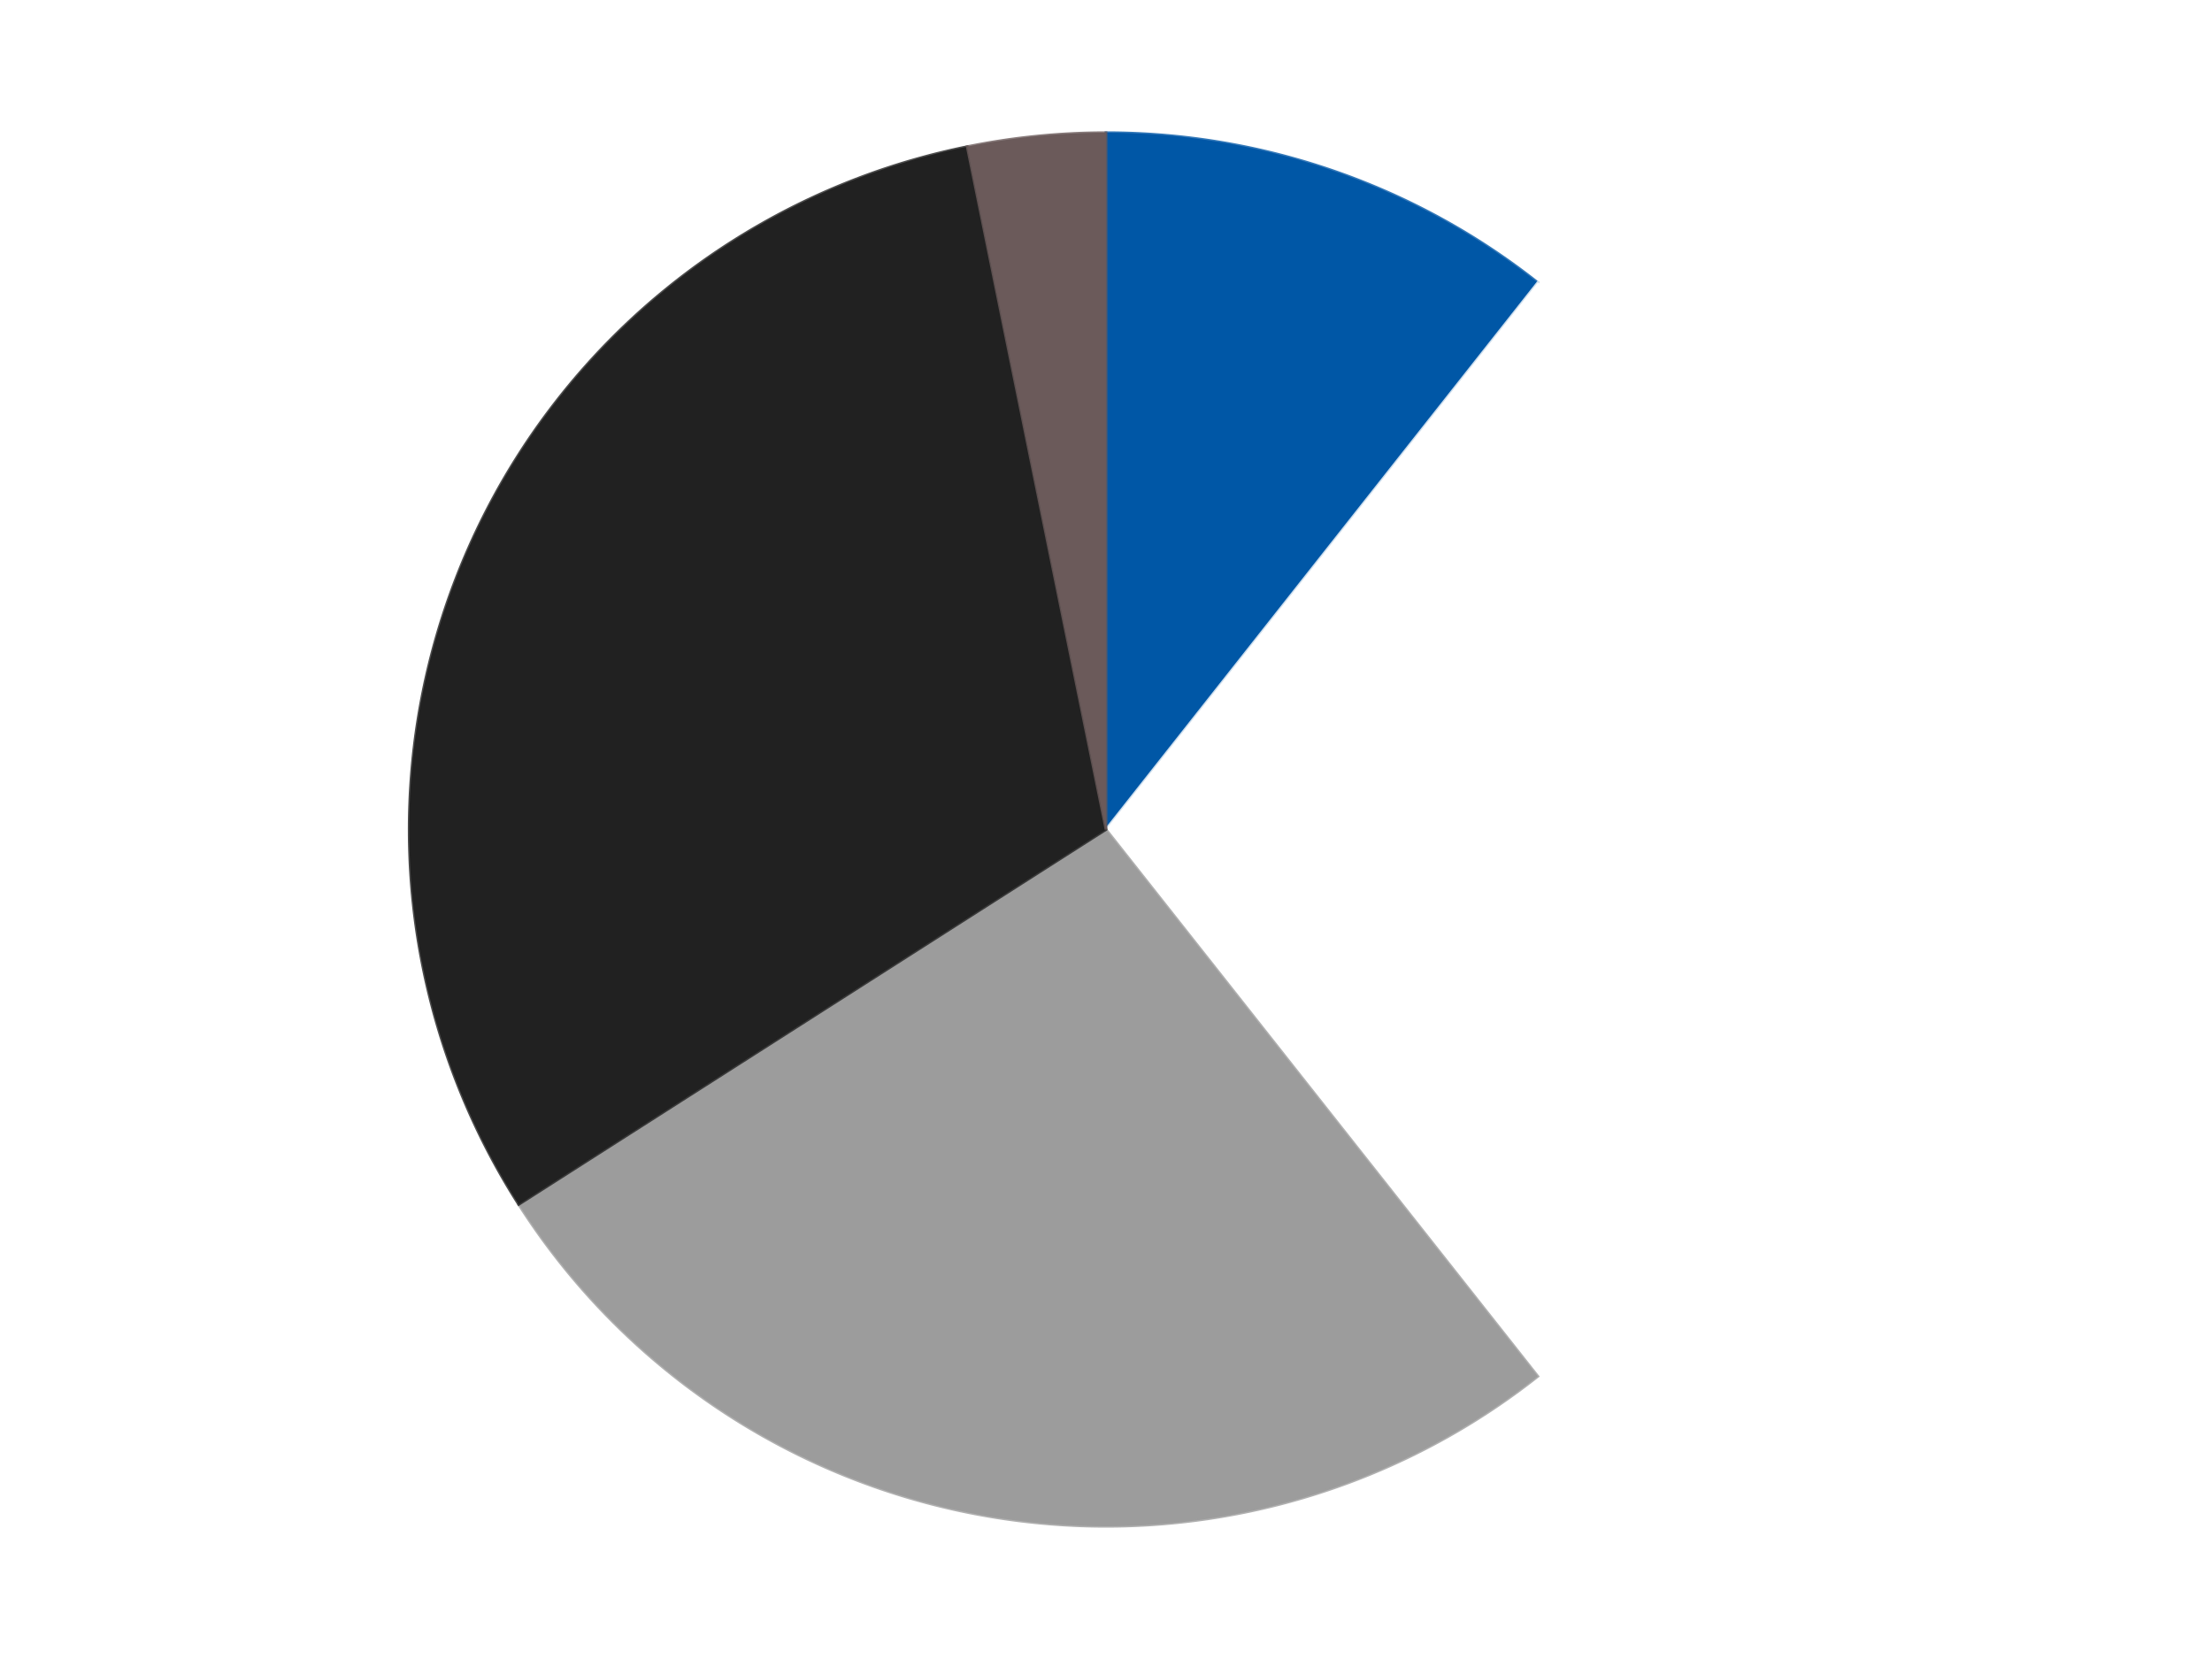
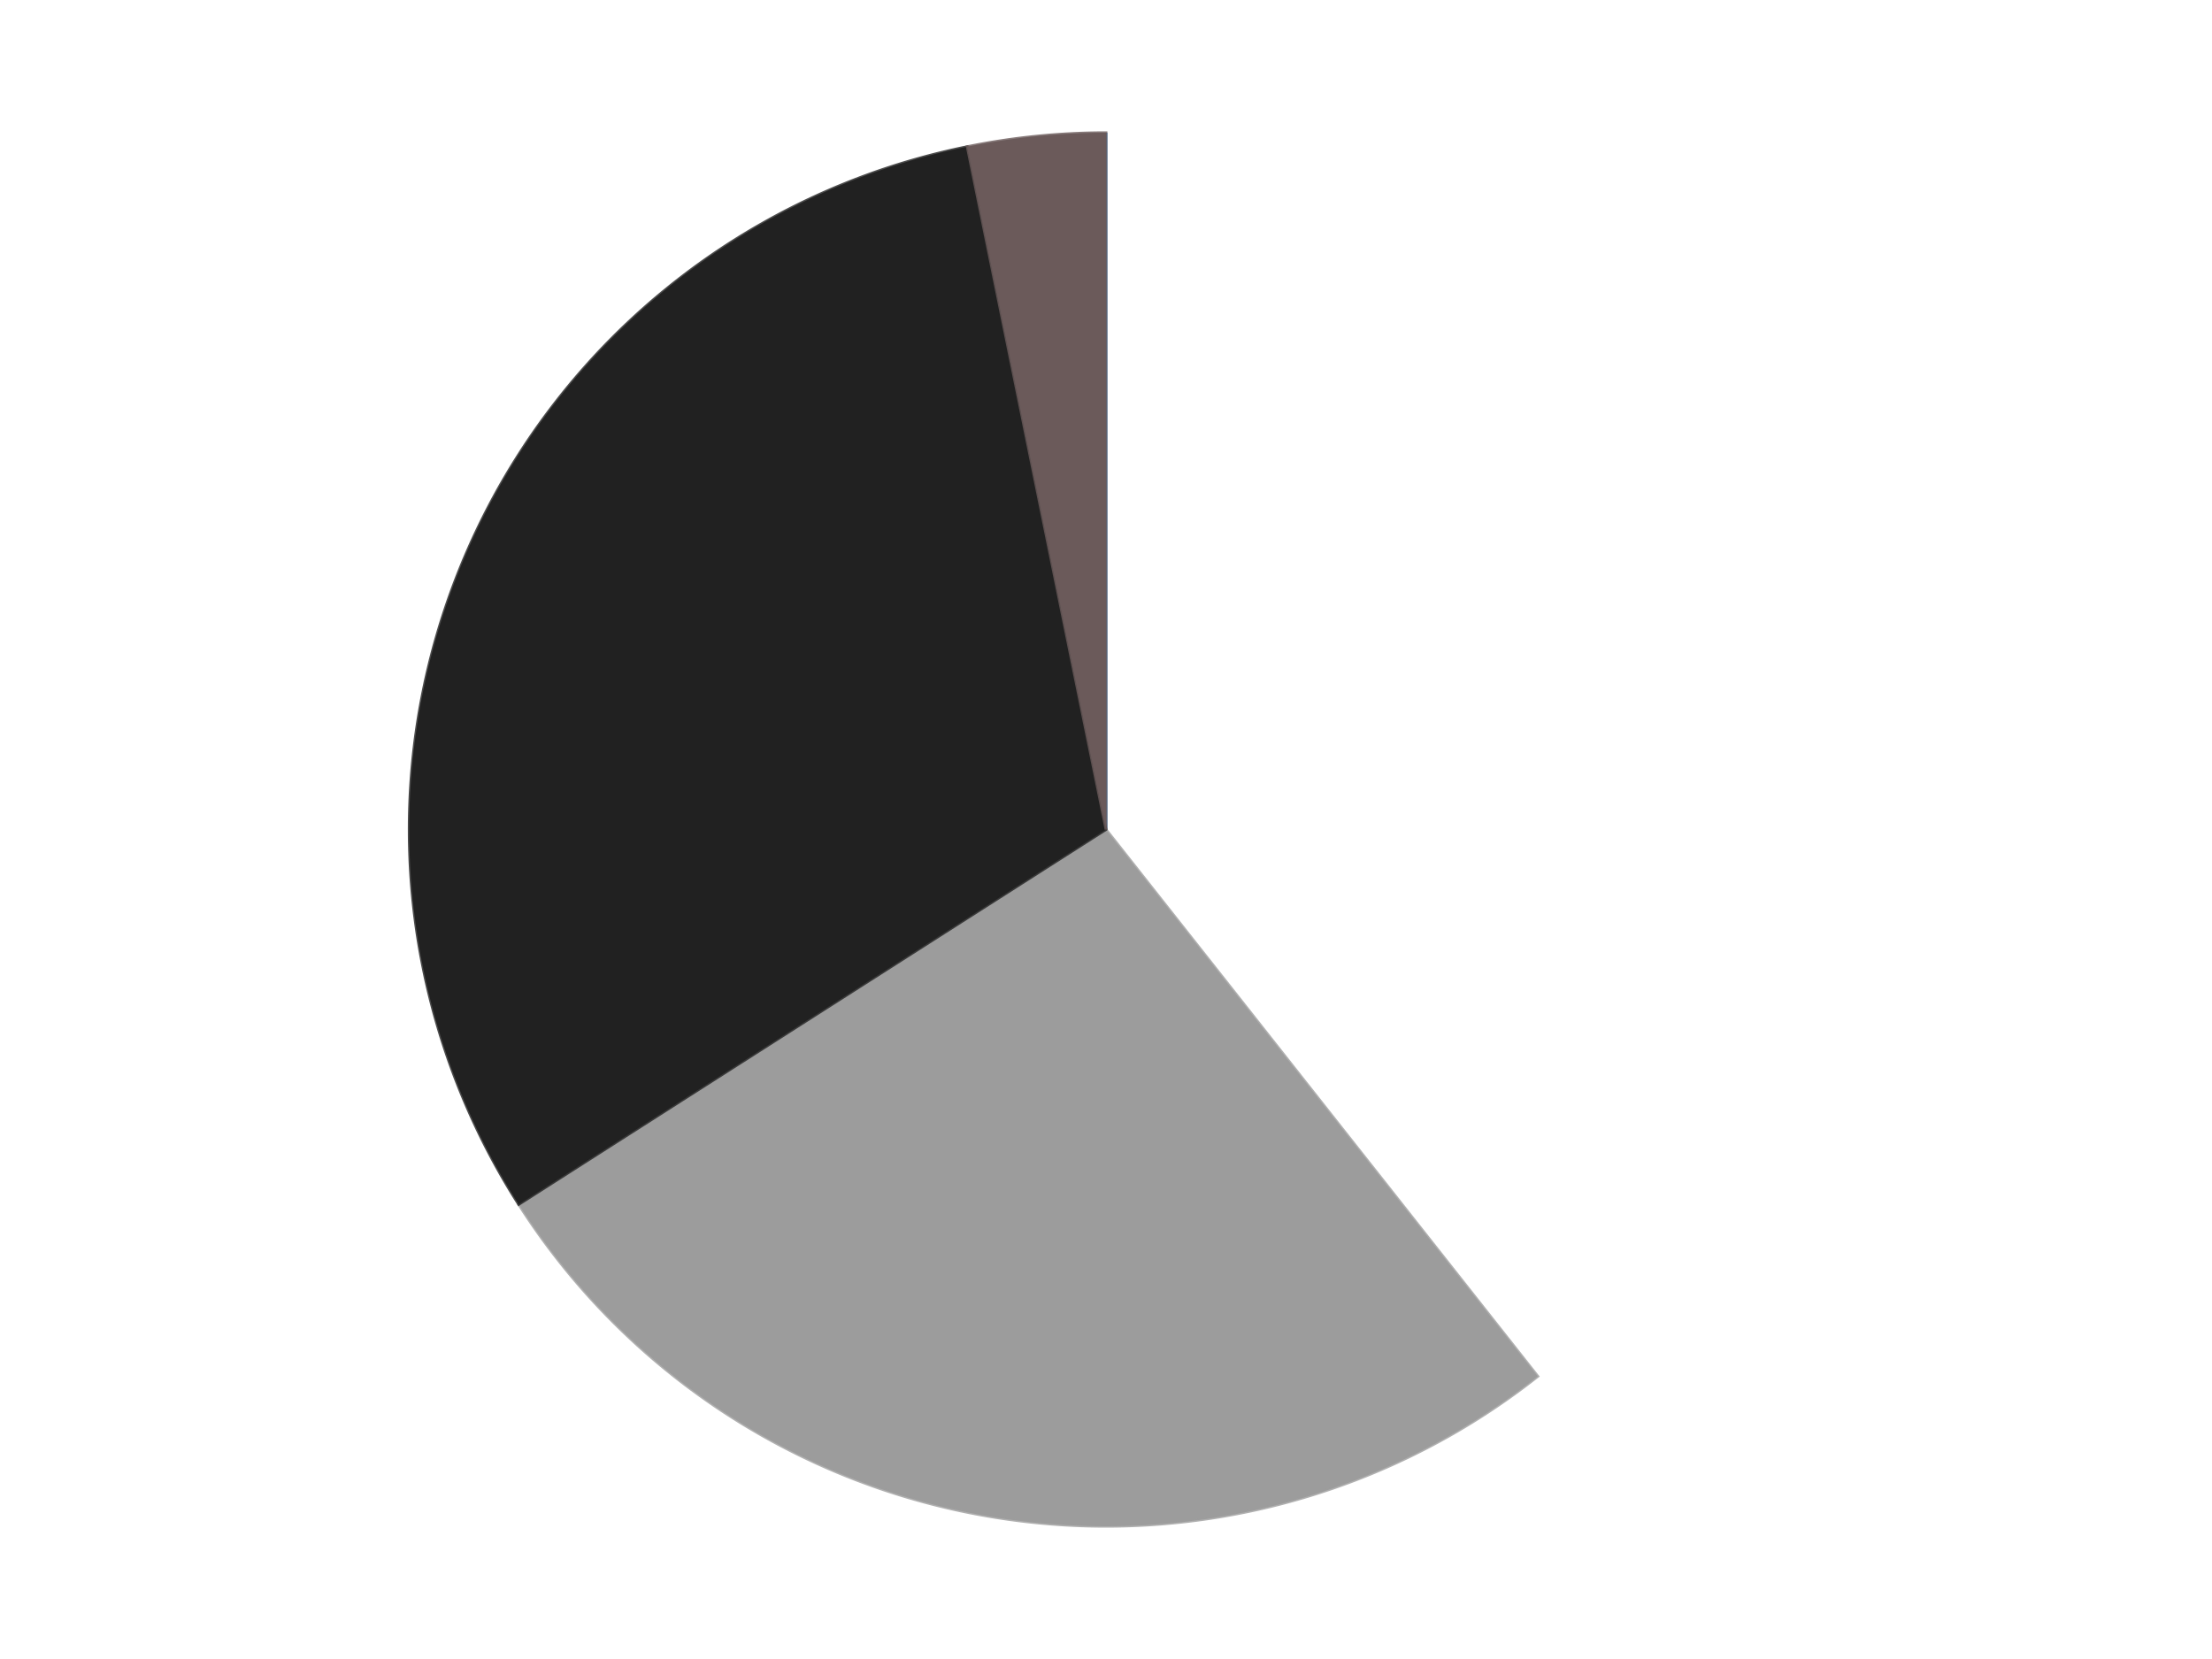
<svg xmlns="http://www.w3.org/2000/svg" xmlns:xlink="http://www.w3.org/1999/xlink" id="chart-bf7e6ab8-191a-4c8b-b39e-d96a08ad678b" class="pygal-chart" viewBox="0 0 800 600">
  <defs>
    <style type="text/css">#chart-bf7e6ab8-191a-4c8b-b39e-d96a08ad678b{-webkit-user-select:none;-webkit-font-smoothing:antialiased;font-family:Consolas,"Liberation Mono",Menlo,Courier,monospace}#chart-bf7e6ab8-191a-4c8b-b39e-d96a08ad678b .title{font-family:Consolas,"Liberation Mono",Menlo,Courier,monospace;font-size:16px}#chart-bf7e6ab8-191a-4c8b-b39e-d96a08ad678b .legends .legend text{font-family:Consolas,"Liberation Mono",Menlo,Courier,monospace;font-size:14px}#chart-bf7e6ab8-191a-4c8b-b39e-d96a08ad678b .axis text{font-family:Consolas,"Liberation Mono",Menlo,Courier,monospace;font-size:10px}#chart-bf7e6ab8-191a-4c8b-b39e-d96a08ad678b .axis text.major{font-family:Consolas,"Liberation Mono",Menlo,Courier,monospace;font-size:10px}#chart-bf7e6ab8-191a-4c8b-b39e-d96a08ad678b .text-overlay text.value{font-family:Consolas,"Liberation Mono",Menlo,Courier,monospace;font-size:16px}#chart-bf7e6ab8-191a-4c8b-b39e-d96a08ad678b .text-overlay text.label{font-family:Consolas,"Liberation Mono",Menlo,Courier,monospace;font-size:10px}#chart-bf7e6ab8-191a-4c8b-b39e-d96a08ad678b .tooltip{font-family:Consolas,"Liberation Mono",Menlo,Courier,monospace;font-size:14px}#chart-bf7e6ab8-191a-4c8b-b39e-d96a08ad678b text.no_data{font-family:Consolas,"Liberation Mono",Menlo,Courier,monospace;font-size:64px}
#chart-bf7e6ab8-191a-4c8b-b39e-d96a08ad678b{background-color:transparent}#chart-bf7e6ab8-191a-4c8b-b39e-d96a08ad678b path,#chart-bf7e6ab8-191a-4c8b-b39e-d96a08ad678b line,#chart-bf7e6ab8-191a-4c8b-b39e-d96a08ad678b rect,#chart-bf7e6ab8-191a-4c8b-b39e-d96a08ad678b circle{-webkit-transition:150ms;-moz-transition:150ms;transition:150ms}#chart-bf7e6ab8-191a-4c8b-b39e-d96a08ad678b .graph &gt; .background{fill:transparent}#chart-bf7e6ab8-191a-4c8b-b39e-d96a08ad678b .plot &gt; .background{fill:transparent}#chart-bf7e6ab8-191a-4c8b-b39e-d96a08ad678b .graph{fill:rgba(0,0,0,.87)}#chart-bf7e6ab8-191a-4c8b-b39e-d96a08ad678b text.no_data{fill:rgba(0,0,0,1)}#chart-bf7e6ab8-191a-4c8b-b39e-d96a08ad678b .title{fill:rgba(0,0,0,1)}#chart-bf7e6ab8-191a-4c8b-b39e-d96a08ad678b .legends .legend text{fill:rgba(0,0,0,.87)}#chart-bf7e6ab8-191a-4c8b-b39e-d96a08ad678b .legends .legend:hover text{fill:rgba(0,0,0,1)}#chart-bf7e6ab8-191a-4c8b-b39e-d96a08ad678b .axis .line{stroke:rgba(0,0,0,1)}#chart-bf7e6ab8-191a-4c8b-b39e-d96a08ad678b .axis .guide.line{stroke:rgba(0,0,0,.54)}#chart-bf7e6ab8-191a-4c8b-b39e-d96a08ad678b .axis .major.line{stroke:rgba(0,0,0,.87)}#chart-bf7e6ab8-191a-4c8b-b39e-d96a08ad678b .axis text.major{fill:rgba(0,0,0,1)}#chart-bf7e6ab8-191a-4c8b-b39e-d96a08ad678b .axis.y .guides:hover .guide.line,#chart-bf7e6ab8-191a-4c8b-b39e-d96a08ad678b .line-graph .axis.x .guides:hover .guide.line,#chart-bf7e6ab8-191a-4c8b-b39e-d96a08ad678b .stackedline-graph .axis.x .guides:hover .guide.line,#chart-bf7e6ab8-191a-4c8b-b39e-d96a08ad678b .xy-graph .axis.x .guides:hover .guide.line{stroke:rgba(0,0,0,1)}#chart-bf7e6ab8-191a-4c8b-b39e-d96a08ad678b .axis .guides:hover text{fill:rgba(0,0,0,1)}#chart-bf7e6ab8-191a-4c8b-b39e-d96a08ad678b .reactive{fill-opacity:1.0;stroke-opacity:.8;stroke-width:1}#chart-bf7e6ab8-191a-4c8b-b39e-d96a08ad678b .ci{stroke:rgba(0,0,0,.87)}#chart-bf7e6ab8-191a-4c8b-b39e-d96a08ad678b .reactive.active,#chart-bf7e6ab8-191a-4c8b-b39e-d96a08ad678b .active .reactive{fill-opacity:0.6;stroke-opacity:.9;stroke-width:4}#chart-bf7e6ab8-191a-4c8b-b39e-d96a08ad678b .ci .reactive.active{stroke-width:1.5}#chart-bf7e6ab8-191a-4c8b-b39e-d96a08ad678b .series text{fill:rgba(0,0,0,1)}#chart-bf7e6ab8-191a-4c8b-b39e-d96a08ad678b .tooltip rect{fill:transparent;stroke:rgba(0,0,0,1);-webkit-transition:opacity 150ms;-moz-transition:opacity 150ms;transition:opacity 150ms}#chart-bf7e6ab8-191a-4c8b-b39e-d96a08ad678b .tooltip .label{fill:rgba(0,0,0,.87)}#chart-bf7e6ab8-191a-4c8b-b39e-d96a08ad678b .tooltip .label{fill:rgba(0,0,0,.87)}#chart-bf7e6ab8-191a-4c8b-b39e-d96a08ad678b .tooltip .legend{font-size:.8em;fill:rgba(0,0,0,.54)}#chart-bf7e6ab8-191a-4c8b-b39e-d96a08ad678b .tooltip .x_label{font-size:.6em;fill:rgba(0,0,0,1)}#chart-bf7e6ab8-191a-4c8b-b39e-d96a08ad678b .tooltip .xlink{font-size:.5em;text-decoration:underline}#chart-bf7e6ab8-191a-4c8b-b39e-d96a08ad678b .tooltip .value{font-size:1.5em}#chart-bf7e6ab8-191a-4c8b-b39e-d96a08ad678b .bound{font-size:.5em}#chart-bf7e6ab8-191a-4c8b-b39e-d96a08ad678b .max-value{font-size:.75em;fill:rgba(0,0,0,.54)}#chart-bf7e6ab8-191a-4c8b-b39e-d96a08ad678b .map-element{fill:transparent;stroke:rgba(0,0,0,.54) !important}#chart-bf7e6ab8-191a-4c8b-b39e-d96a08ad678b .map-element .reactive{fill-opacity:inherit;stroke-opacity:inherit}#chart-bf7e6ab8-191a-4c8b-b39e-d96a08ad678b .color-0,#chart-bf7e6ab8-191a-4c8b-b39e-d96a08ad678b .color-0 a:visited{stroke:#F44336;fill:#F44336}#chart-bf7e6ab8-191a-4c8b-b39e-d96a08ad678b .color-1,#chart-bf7e6ab8-191a-4c8b-b39e-d96a08ad678b .color-1 a:visited{stroke:#3F51B5;fill:#3F51B5}#chart-bf7e6ab8-191a-4c8b-b39e-d96a08ad678b .color-2,#chart-bf7e6ab8-191a-4c8b-b39e-d96a08ad678b .color-2 a:visited{stroke:#009688;fill:#009688}#chart-bf7e6ab8-191a-4c8b-b39e-d96a08ad678b .color-3,#chart-bf7e6ab8-191a-4c8b-b39e-d96a08ad678b .color-3 a:visited{stroke:#FFC107;fill:#FFC107}#chart-bf7e6ab8-191a-4c8b-b39e-d96a08ad678b .color-4,#chart-bf7e6ab8-191a-4c8b-b39e-d96a08ad678b .color-4 a:visited{stroke:#FF5722;fill:#FF5722}#chart-bf7e6ab8-191a-4c8b-b39e-d96a08ad678b .text-overlay .color-0 text{fill:black}#chart-bf7e6ab8-191a-4c8b-b39e-d96a08ad678b .text-overlay .color-1 text{fill:black}#chart-bf7e6ab8-191a-4c8b-b39e-d96a08ad678b .text-overlay .color-2 text{fill:black}#chart-bf7e6ab8-191a-4c8b-b39e-d96a08ad678b .text-overlay .color-3 text{fill:black}#chart-bf7e6ab8-191a-4c8b-b39e-d96a08ad678b .text-overlay .color-4 text{fill:black}
#chart-bf7e6ab8-191a-4c8b-b39e-d96a08ad678b text.no_data{text-anchor:middle}#chart-bf7e6ab8-191a-4c8b-b39e-d96a08ad678b .guide.line{fill:none}#chart-bf7e6ab8-191a-4c8b-b39e-d96a08ad678b .centered{text-anchor:middle}#chart-bf7e6ab8-191a-4c8b-b39e-d96a08ad678b .title{text-anchor:middle}#chart-bf7e6ab8-191a-4c8b-b39e-d96a08ad678b .legends .legend text{fill-opacity:1}#chart-bf7e6ab8-191a-4c8b-b39e-d96a08ad678b .axis.x text{text-anchor:middle}#chart-bf7e6ab8-191a-4c8b-b39e-d96a08ad678b .axis.x:not(.web) text[transform]{text-anchor:start}#chart-bf7e6ab8-191a-4c8b-b39e-d96a08ad678b .axis.x:not(.web) text[transform].backwards{text-anchor:end}#chart-bf7e6ab8-191a-4c8b-b39e-d96a08ad678b .axis.y text{text-anchor:end}#chart-bf7e6ab8-191a-4c8b-b39e-d96a08ad678b .axis.y text[transform].backwards{text-anchor:start}#chart-bf7e6ab8-191a-4c8b-b39e-d96a08ad678b .axis.y2 text{text-anchor:start}#chart-bf7e6ab8-191a-4c8b-b39e-d96a08ad678b .axis.y2 text[transform].backwards{text-anchor:end}#chart-bf7e6ab8-191a-4c8b-b39e-d96a08ad678b .axis .guide.line{stroke-dasharray:4,4;stroke:black}#chart-bf7e6ab8-191a-4c8b-b39e-d96a08ad678b .axis .major.guide.line{stroke-dasharray:6,6;stroke:black}#chart-bf7e6ab8-191a-4c8b-b39e-d96a08ad678b .horizontal .axis.y .guide.line,#chart-bf7e6ab8-191a-4c8b-b39e-d96a08ad678b .horizontal .axis.y2 .guide.line,#chart-bf7e6ab8-191a-4c8b-b39e-d96a08ad678b .vertical .axis.x .guide.line{opacity:0}#chart-bf7e6ab8-191a-4c8b-b39e-d96a08ad678b .horizontal .axis.always_show .guide.line,#chart-bf7e6ab8-191a-4c8b-b39e-d96a08ad678b .vertical .axis.always_show .guide.line{opacity:1 !important}#chart-bf7e6ab8-191a-4c8b-b39e-d96a08ad678b .axis.y .guides:hover .guide.line,#chart-bf7e6ab8-191a-4c8b-b39e-d96a08ad678b .axis.y2 .guides:hover .guide.line,#chart-bf7e6ab8-191a-4c8b-b39e-d96a08ad678b .axis.x .guides:hover .guide.line{opacity:1}#chart-bf7e6ab8-191a-4c8b-b39e-d96a08ad678b .axis .guides:hover text{opacity:1}#chart-bf7e6ab8-191a-4c8b-b39e-d96a08ad678b .nofill{fill:none}#chart-bf7e6ab8-191a-4c8b-b39e-d96a08ad678b .subtle-fill{fill-opacity:.2}#chart-bf7e6ab8-191a-4c8b-b39e-d96a08ad678b .dot{stroke-width:1px;fill-opacity:1;stroke-opacity:1}#chart-bf7e6ab8-191a-4c8b-b39e-d96a08ad678b .dot.active{stroke-width:5px}#chart-bf7e6ab8-191a-4c8b-b39e-d96a08ad678b .dot.negative{fill:transparent}#chart-bf7e6ab8-191a-4c8b-b39e-d96a08ad678b text,#chart-bf7e6ab8-191a-4c8b-b39e-d96a08ad678b tspan{stroke:none !important}#chart-bf7e6ab8-191a-4c8b-b39e-d96a08ad678b .series text.active{opacity:1}#chart-bf7e6ab8-191a-4c8b-b39e-d96a08ad678b .tooltip rect{fill-opacity:.95;stroke-width:.5}#chart-bf7e6ab8-191a-4c8b-b39e-d96a08ad678b .tooltip text{fill-opacity:1}#chart-bf7e6ab8-191a-4c8b-b39e-d96a08ad678b .showable{visibility:hidden}#chart-bf7e6ab8-191a-4c8b-b39e-d96a08ad678b .showable.shown{visibility:visible}#chart-bf7e6ab8-191a-4c8b-b39e-d96a08ad678b .gauge-background{fill:rgba(229,229,229,1);stroke:none}#chart-bf7e6ab8-191a-4c8b-b39e-d96a08ad678b .bg-lines{stroke:transparent;stroke-width:2px}</style>
    <script type="text/javascript">window.pygal = window.pygal || {};window.pygal.config = window.pygal.config || {};window.pygal.config['bf7e6ab8-191a-4c8b-b39e-d96a08ad678b'] = {"allow_interruptions": false, "box_mode": "extremes", "classes": ["pygal-chart"], "css": ["file://style.css", "file://graph.css"], "defs": [], "disable_xml_declaration": false, "dots_size": 2.5, "dynamic_print_values": false, "explicit_size": false, "fill": false, "force_uri_protocol": "https", "formatter": null, "half_pie": false, "height": 600, "include_x_axis": false, "inner_radius": 0, "interpolate": null, "interpolation_parameters": {}, "interpolation_precision": 250, "inverse_y_axis": false, "js": ["//kozea.github.io/pygal.js/2.0.x/pygal-tooltips.min.js"], "legend_at_bottom": false, "legend_at_bottom_columns": null, "legend_box_size": 12, "logarithmic": false, "margin": 20, "margin_bottom": null, "margin_left": null, "margin_right": null, "margin_top": null, "max_scale": 16, "min_scale": 4, "missing_value_fill_truncation": "x", "no_data_text": "No data", "no_prefix": false, "order_min": null, "pretty_print": false, "print_labels": false, "print_values": false, "print_values_position": "center", "print_zeroes": true, "range": null, "rounded_bars": null, "secondary_range": null, "show_dots": true, "show_legend": false, "show_minor_x_labels": true, "show_minor_y_labels": true, "show_only_major_dots": false, "show_x_guides": false, "show_x_labels": true, "show_y_guides": true, "show_y_labels": true, "spacing": 10, "stack_from_top": false, "strict": false, "stroke": true, "stroke_style": null, "style": {"background": "transparent", "ci_colors": [], "colors": ["#F44336", "#3F51B5", "#009688", "#FFC107", "#FF5722", "#9C27B0", "#03A9F4", "#8BC34A", "#FF9800", "#E91E63", "#2196F3", "#4CAF50", "#FFEB3B", "#673AB7", "#00BCD4", "#CDDC39", "#9E9E9E", "#607D8B"], "dot_opacity": "1", "font_family": "Consolas, \"Liberation Mono\", Menlo, Courier, monospace", "foreground": "rgba(0, 0, 0, .87)", "foreground_strong": "rgba(0, 0, 0, 1)", "foreground_subtle": "rgba(0, 0, 0, .54)", "guide_stroke_color": "black", "guide_stroke_dasharray": "4,4", "label_font_family": "Consolas, \"Liberation Mono\", Menlo, Courier, monospace", "label_font_size": 10, "legend_font_family": "Consolas, \"Liberation Mono\", Menlo, Courier, monospace", "legend_font_size": 14, "major_guide_stroke_color": "black", "major_guide_stroke_dasharray": "6,6", "major_label_font_family": "Consolas, \"Liberation Mono\", Menlo, Courier, monospace", "major_label_font_size": 10, "no_data_font_family": "Consolas, \"Liberation Mono\", Menlo, Courier, monospace", "no_data_font_size": 64, "opacity": "1.0", "opacity_hover": "0.6", "plot_background": "transparent", "stroke_opacity": ".8", "stroke_opacity_hover": ".9", "stroke_width": "1", "stroke_width_hover": "4", "title_font_family": "Consolas, \"Liberation Mono\", Menlo, Courier, monospace", "title_font_size": 16, "tooltip_font_family": "Consolas, \"Liberation Mono\", Menlo, Courier, monospace", "tooltip_font_size": 14, "transition": "150ms", "value_background": "rgba(229, 229, 229, 1)", "value_colors": [], "value_font_family": "Consolas, \"Liberation Mono\", Menlo, Courier, monospace", "value_font_size": 16, "value_label_font_family": "Consolas, \"Liberation Mono\", Menlo, Courier, monospace", "value_label_font_size": 10}, "title": null, "tooltip_border_radius": 0, "tooltip_fancy_mode": true, "truncate_label": null, "truncate_legend": null, "width": 800, "x_label_rotation": 0, "x_labels": null, "x_labels_major": null, "x_labels_major_count": null, "x_labels_major_every": null, "x_title": null, "xrange": null, "y_label_rotation": 0, "y_labels": null, "y_labels_major": null, "y_labels_major_count": null, "y_labels_major_every": null, "y_title": null, "zero": 0, "legends": ["Blue", "White", "Light Gray", "Black", "Dark Gray"]}</script>
    <script type="text/javascript" xlink:href="https://kozea.github.io/pygal.js/2.0.x/pygal-tooltips.min.js" />
  </defs>
  <title>Pygal</title>
  <g class="graph pie-graph vertical">
    <rect x="0" y="0" width="800" height="600" class="background" />
    <g transform="translate(20, 20)" class="plot">
      <rect x="0" y="0" width="760" height="560" class="background" />
      <g class="series serie-0 color-0">
        <g class="slices">
          <g class="slice" style="fill: #0057A6; stroke: #0057A6">
-             <path d="M380 28 A252 252 0 0 1 536.177 82.231 L380 280 A0 0 0 0 0 380 280 z" class="slice reactive tooltip-trigger" />
+             <path d="M380 28 L380 280 A0 0 0 0 0 380 280 z" class="slice reactive tooltip-trigger" />
            <desc class="value">10</desc>
            <desc class="x centered">421.3311320877857</desc>
            <desc class="y centered">160.97169445740224</desc>
          </g>
        </g>
      </g>
      <g class="series serie-1 color-1">
        <g class="slices">
          <g class="slice" style="fill: #FFFFFF; stroke: #FFFFFF">
-             <path d="M536.177 82.231 A252 252 0 0 1 536.177 477.769 L380 280 A0 0 0 0 0 380 280 z" class="slice reactive tooltip-trigger" />
            <desc class="value">27</desc>
            <desc class="x centered">506.0</desc>
            <desc class="y centered">280.0</desc>
          </g>
        </g>
      </g>
      <g class="series serie-2 color-2">
        <g class="slices">
          <g class="slice" style="fill: #9C9C9C; stroke: #9C9C9C">
            <path d="M536.177 477.769 A252 252 0 0 1 167.591 415.597 L380 280 A0 0 0 0 0 380 280 z" class="slice reactive tooltip-trigger" />
            <desc class="value">25</desc>
            <desc class="x centered">359.0425013225256</desc>
            <desc class="y centered">404.2448520027436</desc>
          </g>
        </g>
      </g>
      <g class="series serie-3 color-3">
        <g class="slices">
          <g class="slice" style="fill: #212121; stroke: #212121">
            <path d="M167.591 415.597 A252 252 0 0 1 329.805 33.05 L380 280 A0 0 0 0 0 380 280 z" class="slice reactive tooltip-trigger" />
            <desc class="value">29</desc>
            <desc class="x centered">263.99811427877</desc>
            <desc class="y centered">230.81095132939964</desc>
          </g>
        </g>
      </g>
      <g class="series serie-4 color-4">
        <g class="slices">
          <g class="slice" style="fill: #6B5A5A; stroke: #6B5A5A">
            <path d="M329.805 33.05 A252 252 0 0 1 380 28 L380 280 A0 0 0 0 0 380 280 z" class="slice reactive tooltip-trigger" />
            <desc class="value">3</desc>
            <desc class="x centered">367.3879428553635</desc>
            <desc class="y centered">154.6327952988485</desc>
          </g>
        </g>
      </g>
    </g>
    <g class="titles" />
    <g transform="translate(20, 20)" class="plot overlay">
      <g class="series serie-0 color-0" />
      <g class="series serie-1 color-1" />
      <g class="series serie-2 color-2" />
      <g class="series serie-3 color-3" />
      <g class="series serie-4 color-4" />
    </g>
    <g transform="translate(20, 20)" class="plot text-overlay">
      <g class="series serie-0 color-0" />
      <g class="series serie-1 color-1" />
      <g class="series serie-2 color-2" />
      <g class="series serie-3 color-3" />
      <g class="series serie-4 color-4" />
    </g>
    <g transform="translate(20, 20)" class="plot tooltip-overlay">
      <g transform="translate(0 0)" style="opacity: 0" class="tooltip">
        <rect rx="0" ry="0" width="0" height="0" class="tooltip-box" />
        <g class="text" />
      </g>
    </g>
  </g>
</svg>